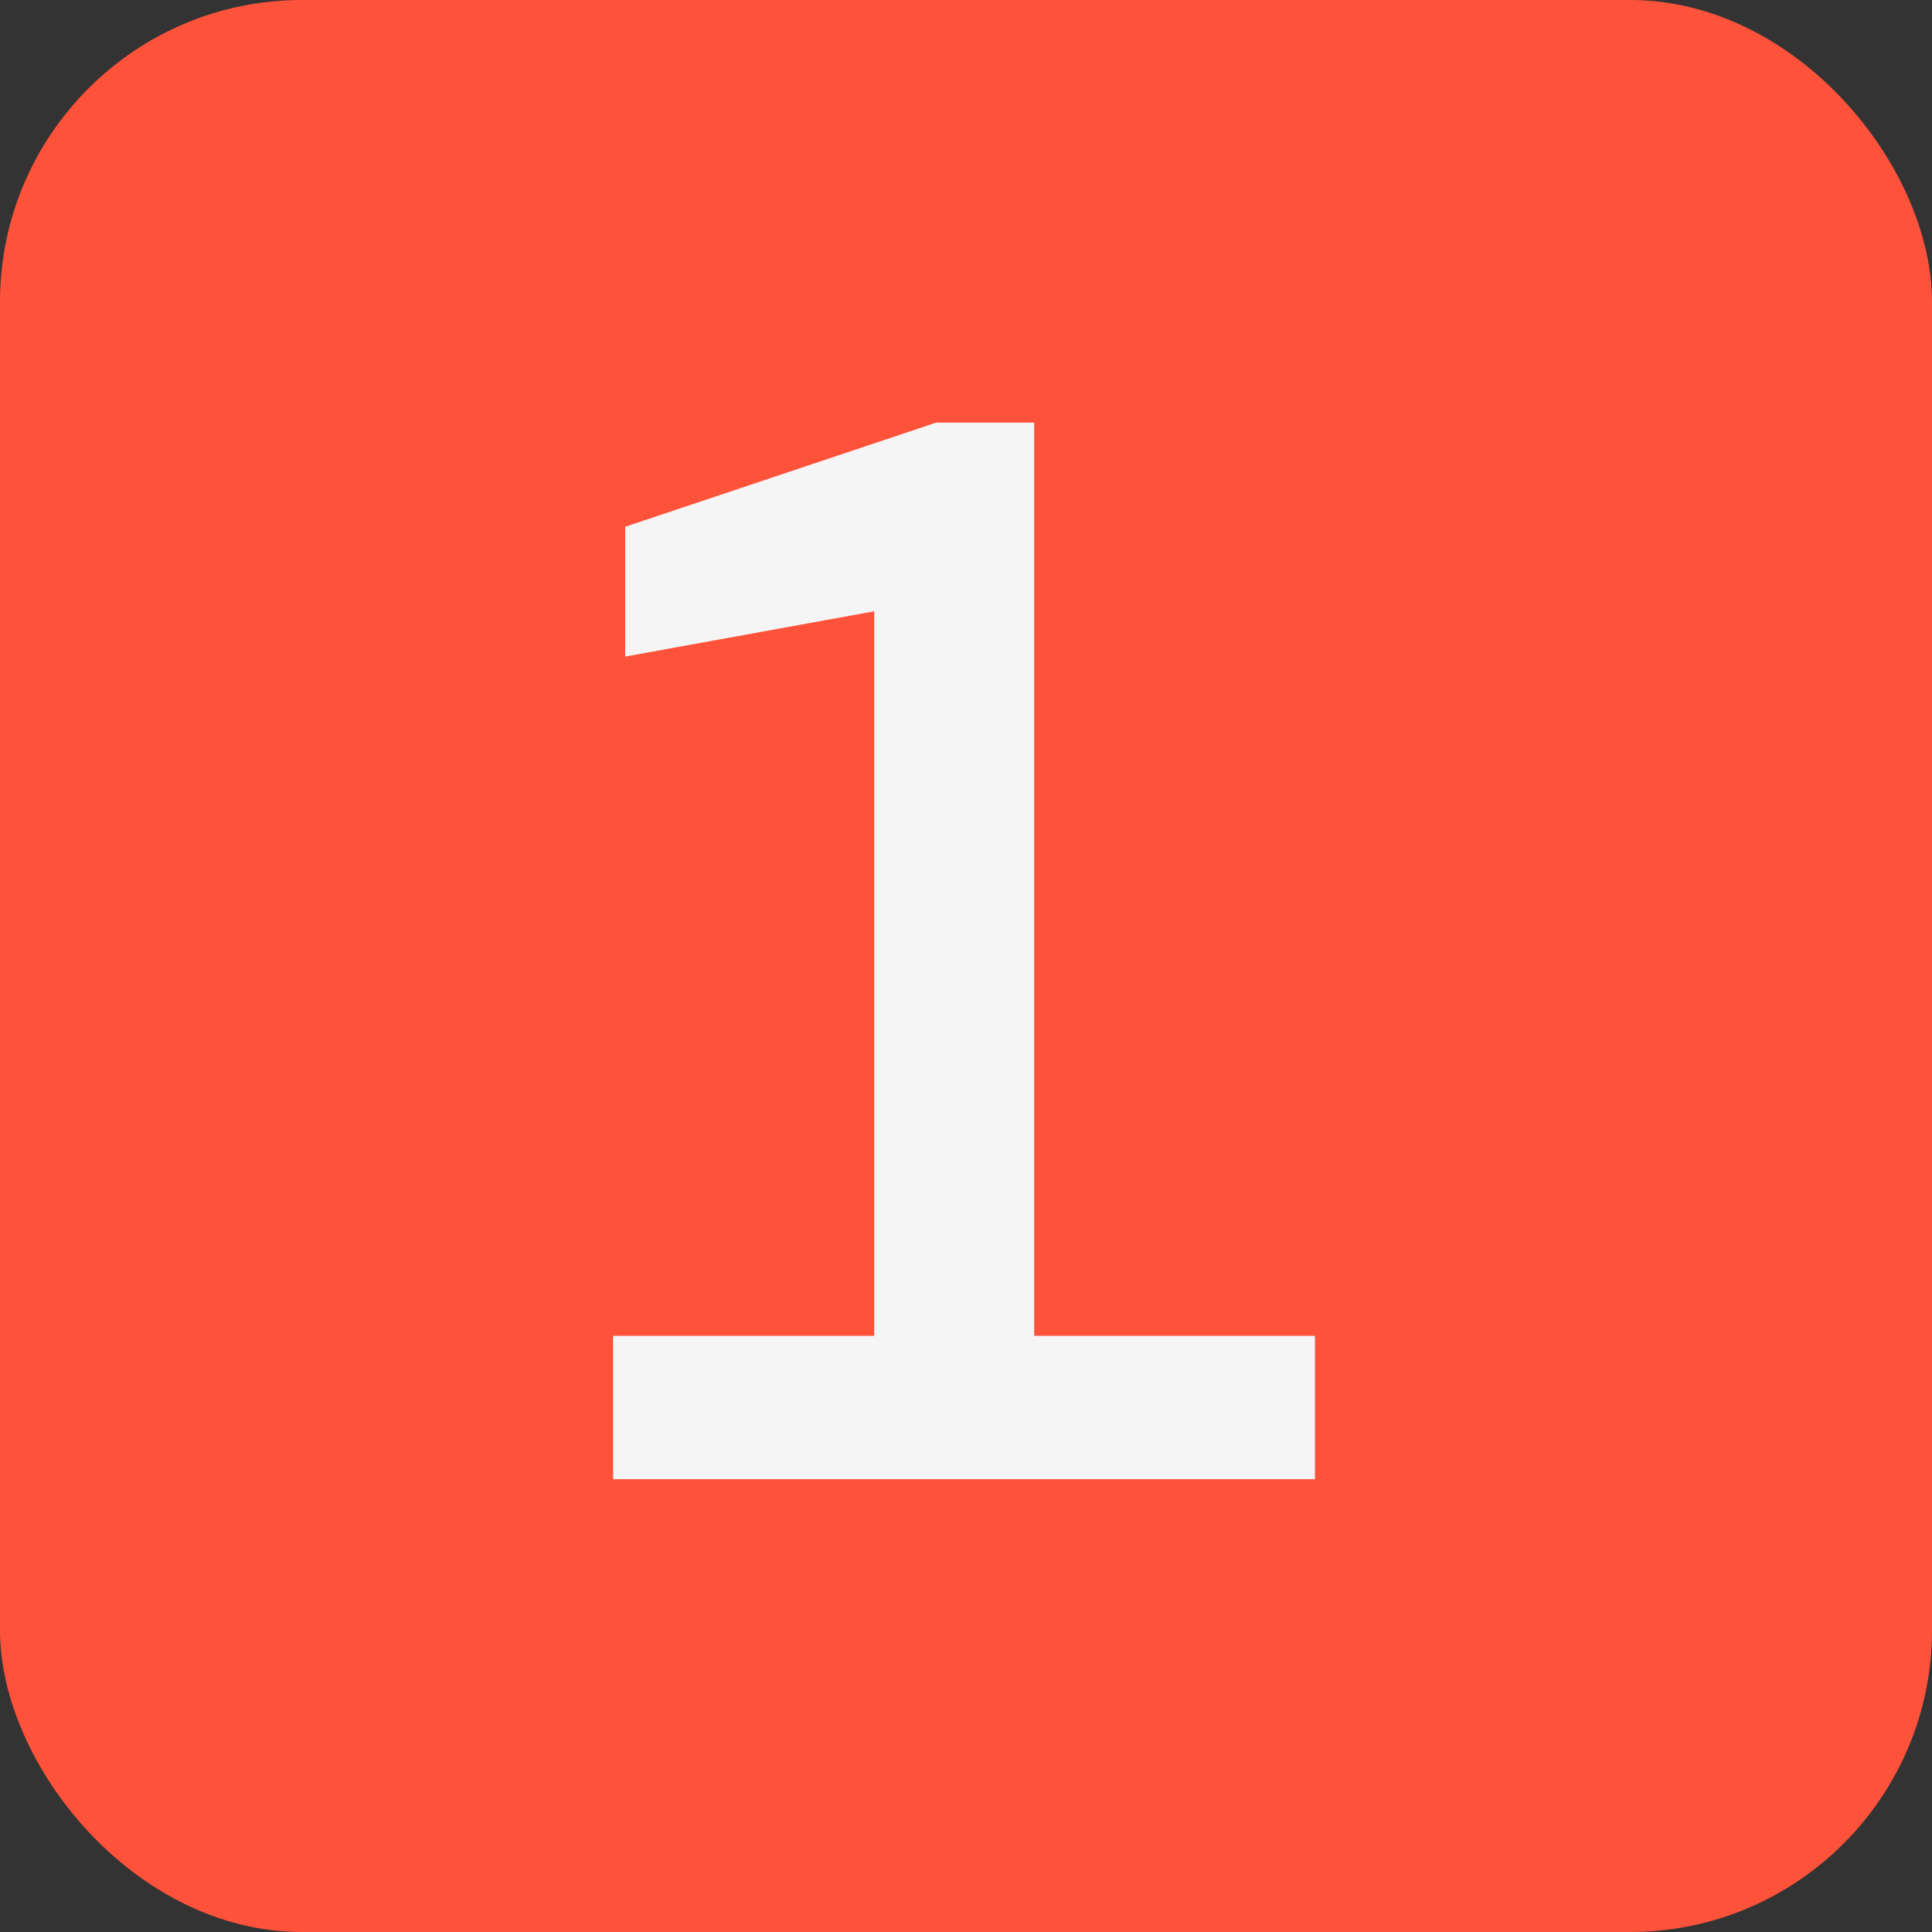
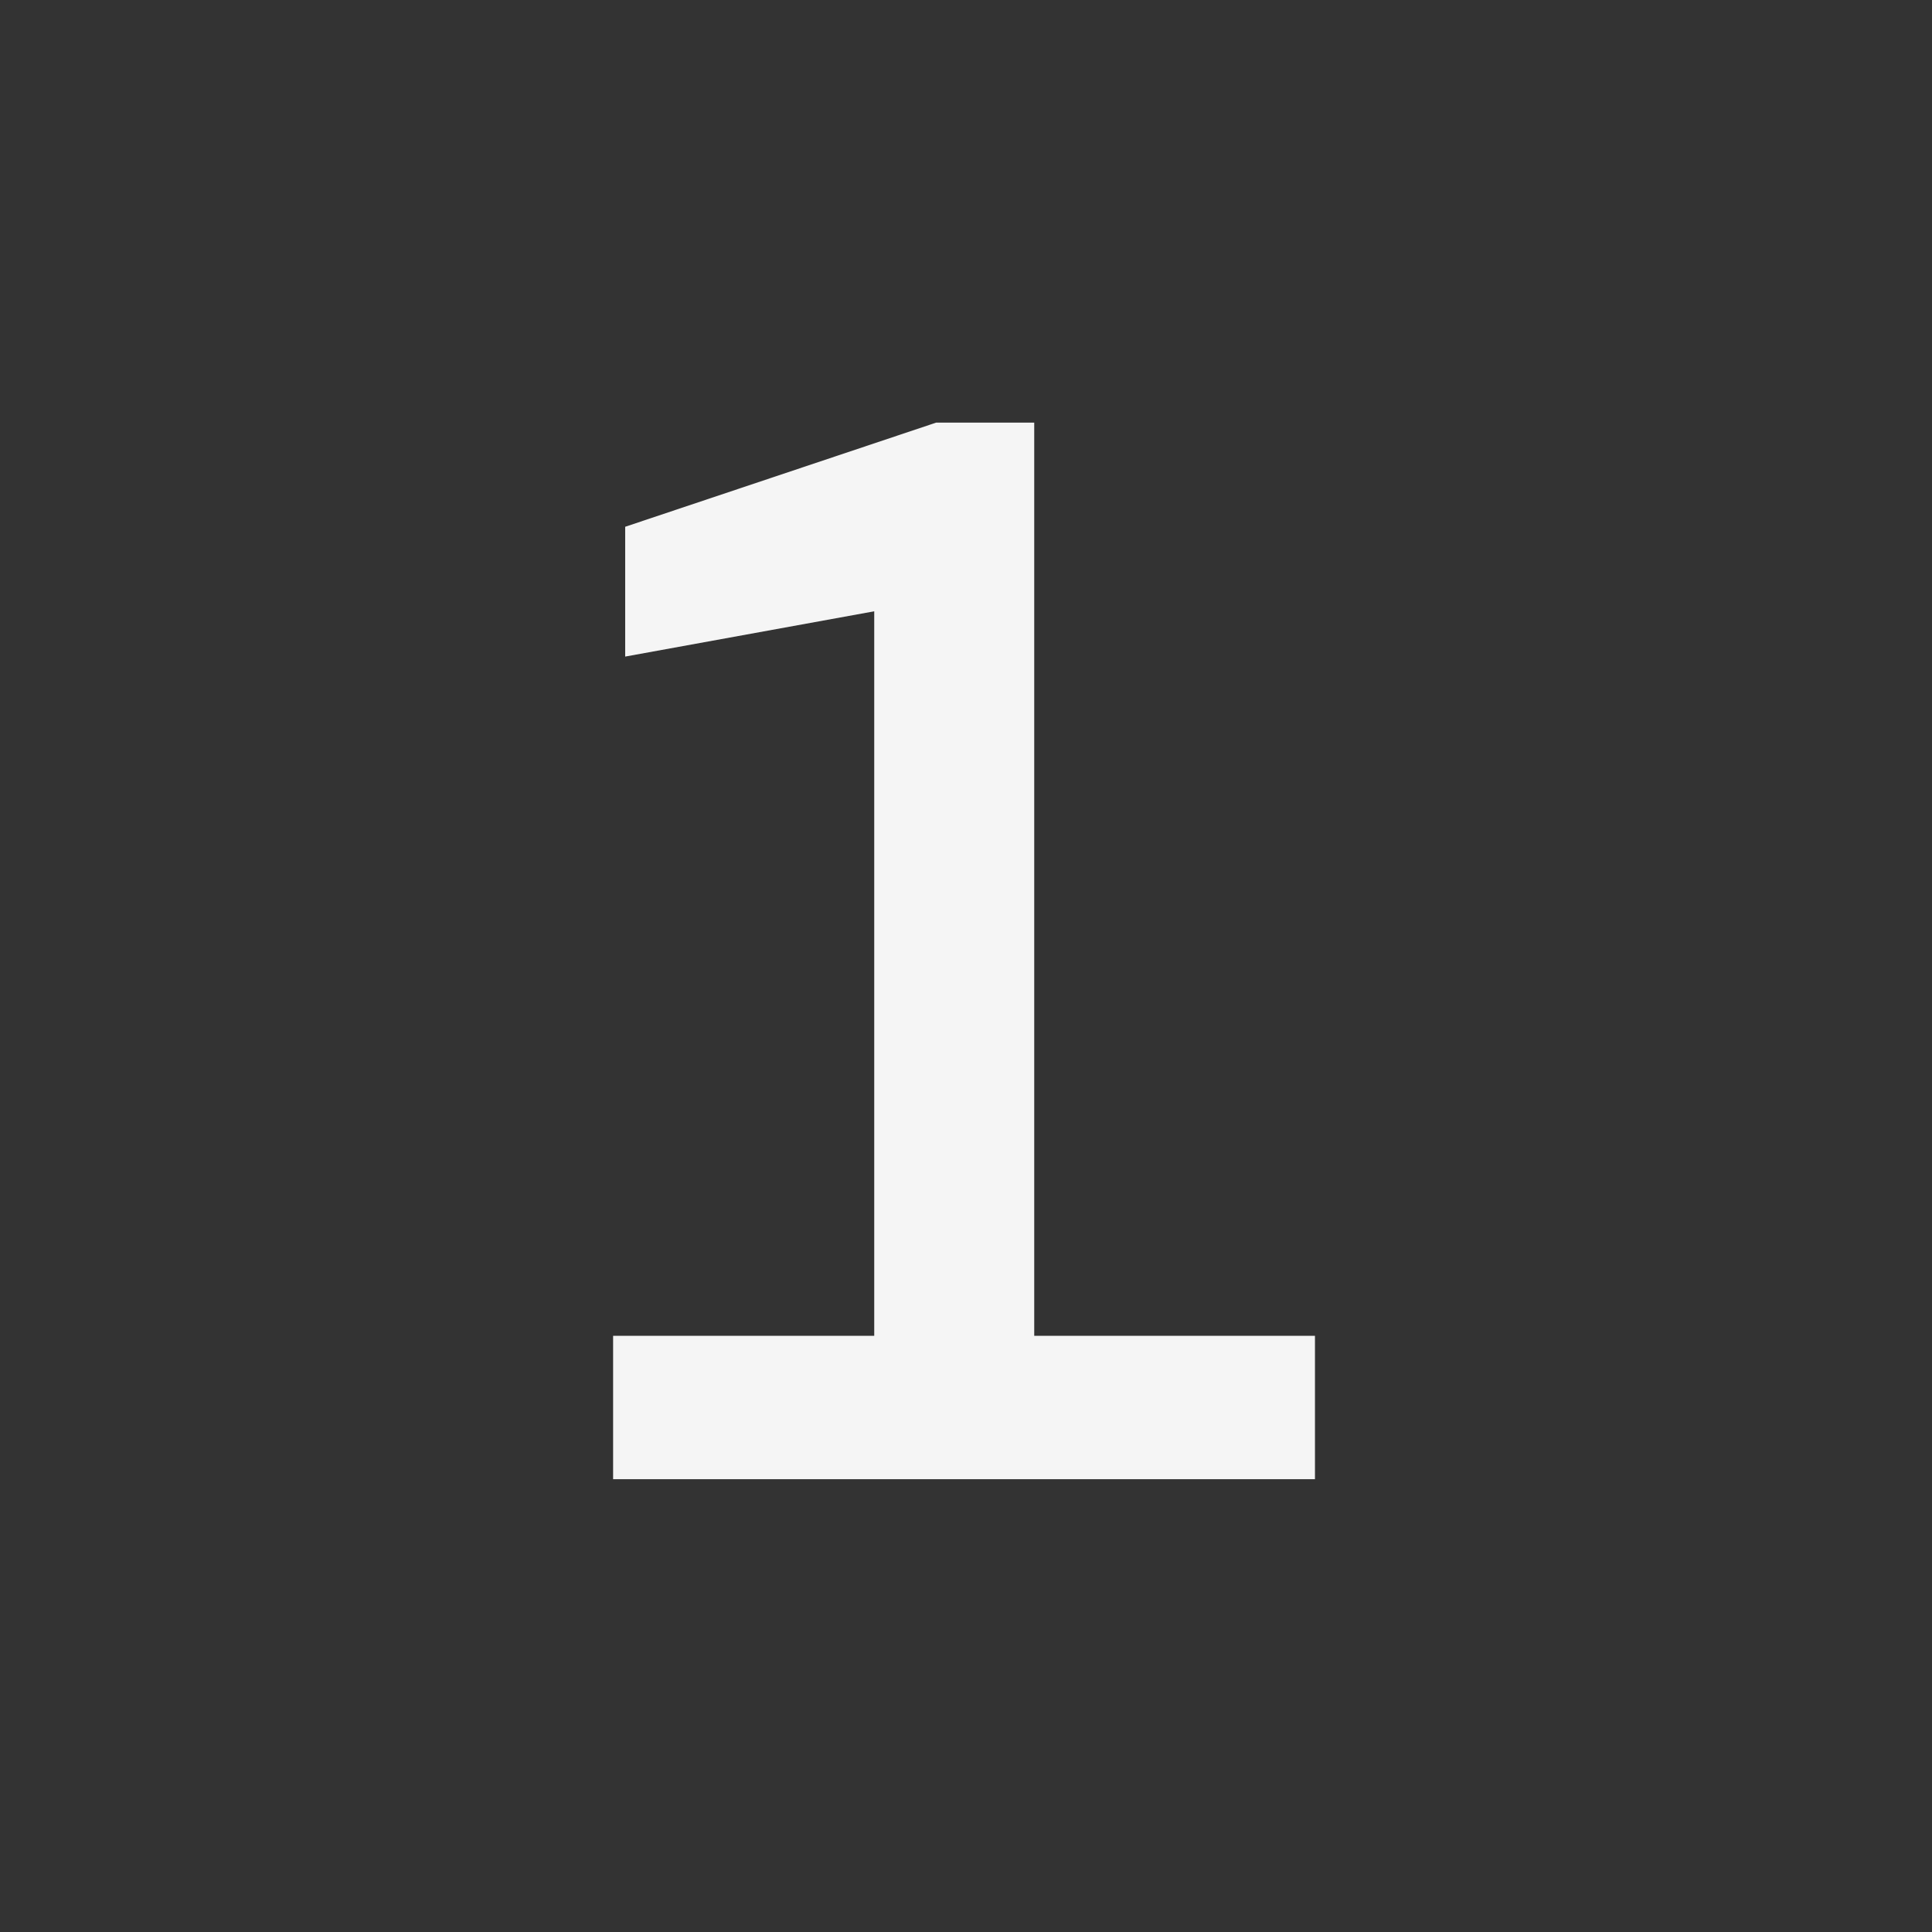
<svg xmlns="http://www.w3.org/2000/svg" width="32" height="32" viewBox="0 0 32 32" fill="none">
  <rect x="0" y="0" width="32" height="32" fill="#333333" stroke="none" />
-   <rect width="32" height="32" rx="5" fill="#FF523A" />
  <path d="M10.155 24.5V22.125H14.48V10.125L10.355 10.875V8.725L15.505 7H17.13V22.125H21.78V24.5H10.155Z" fill="#F5F5F5" />
</svg>